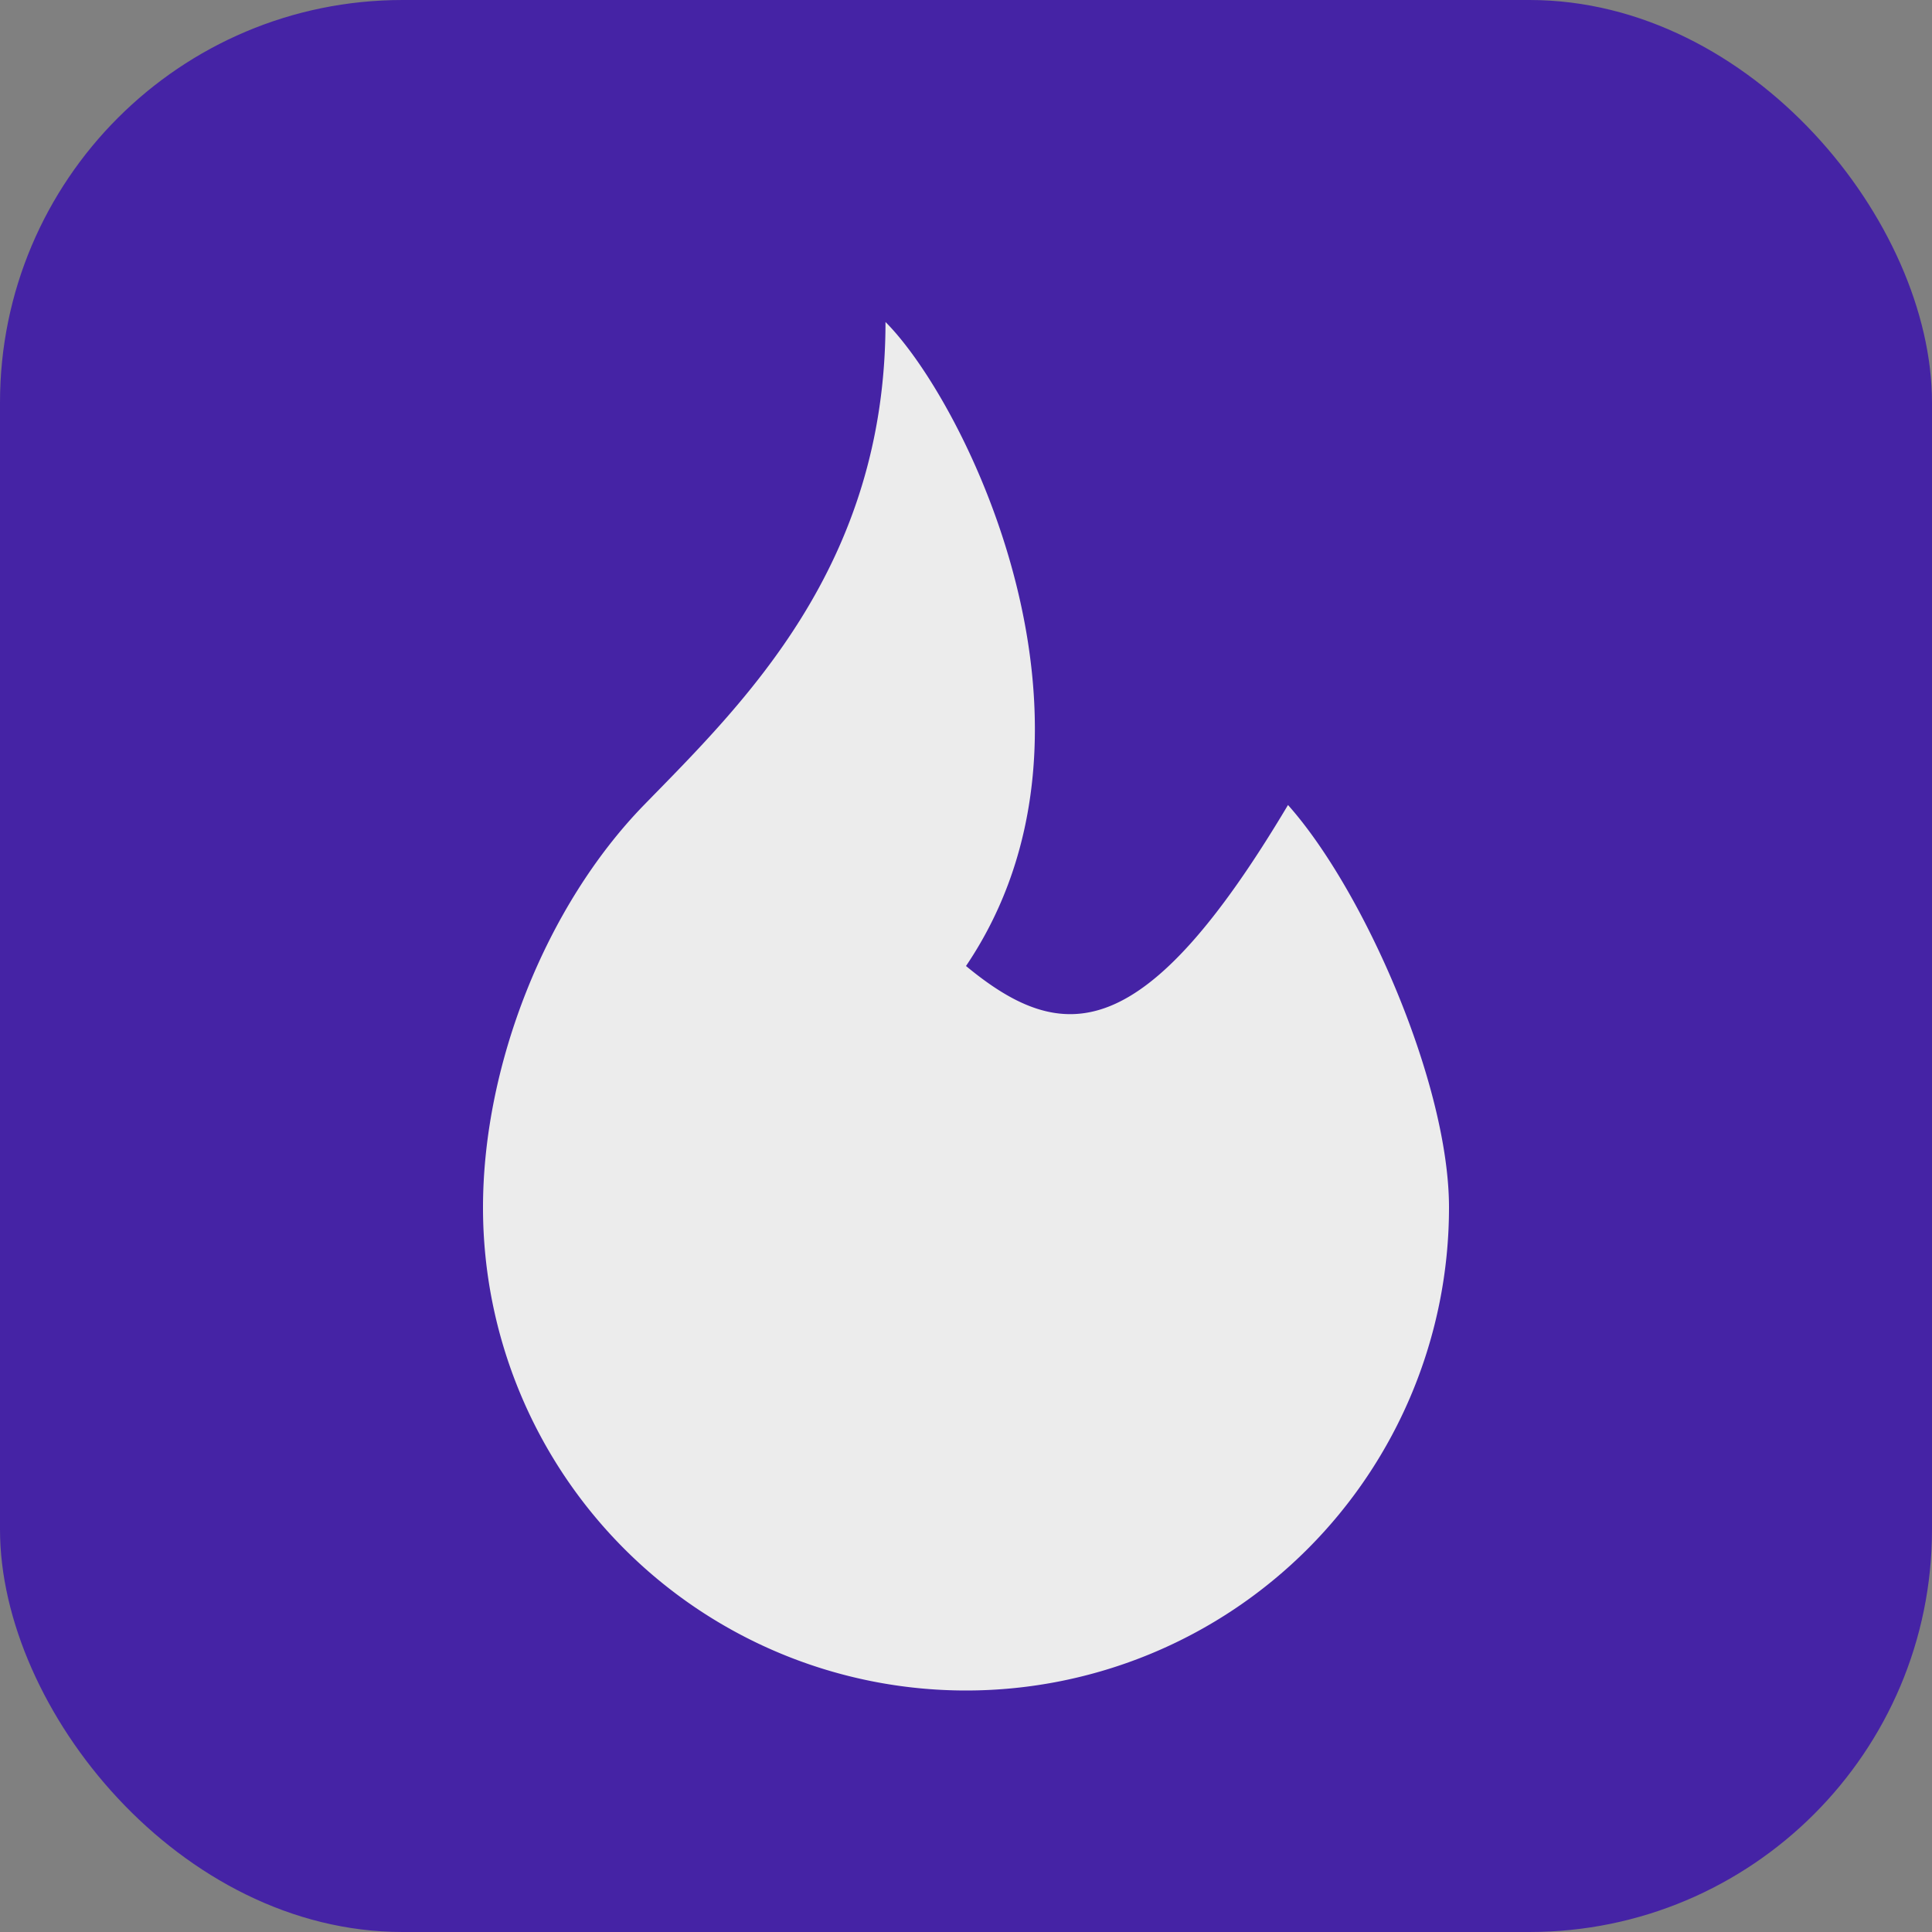
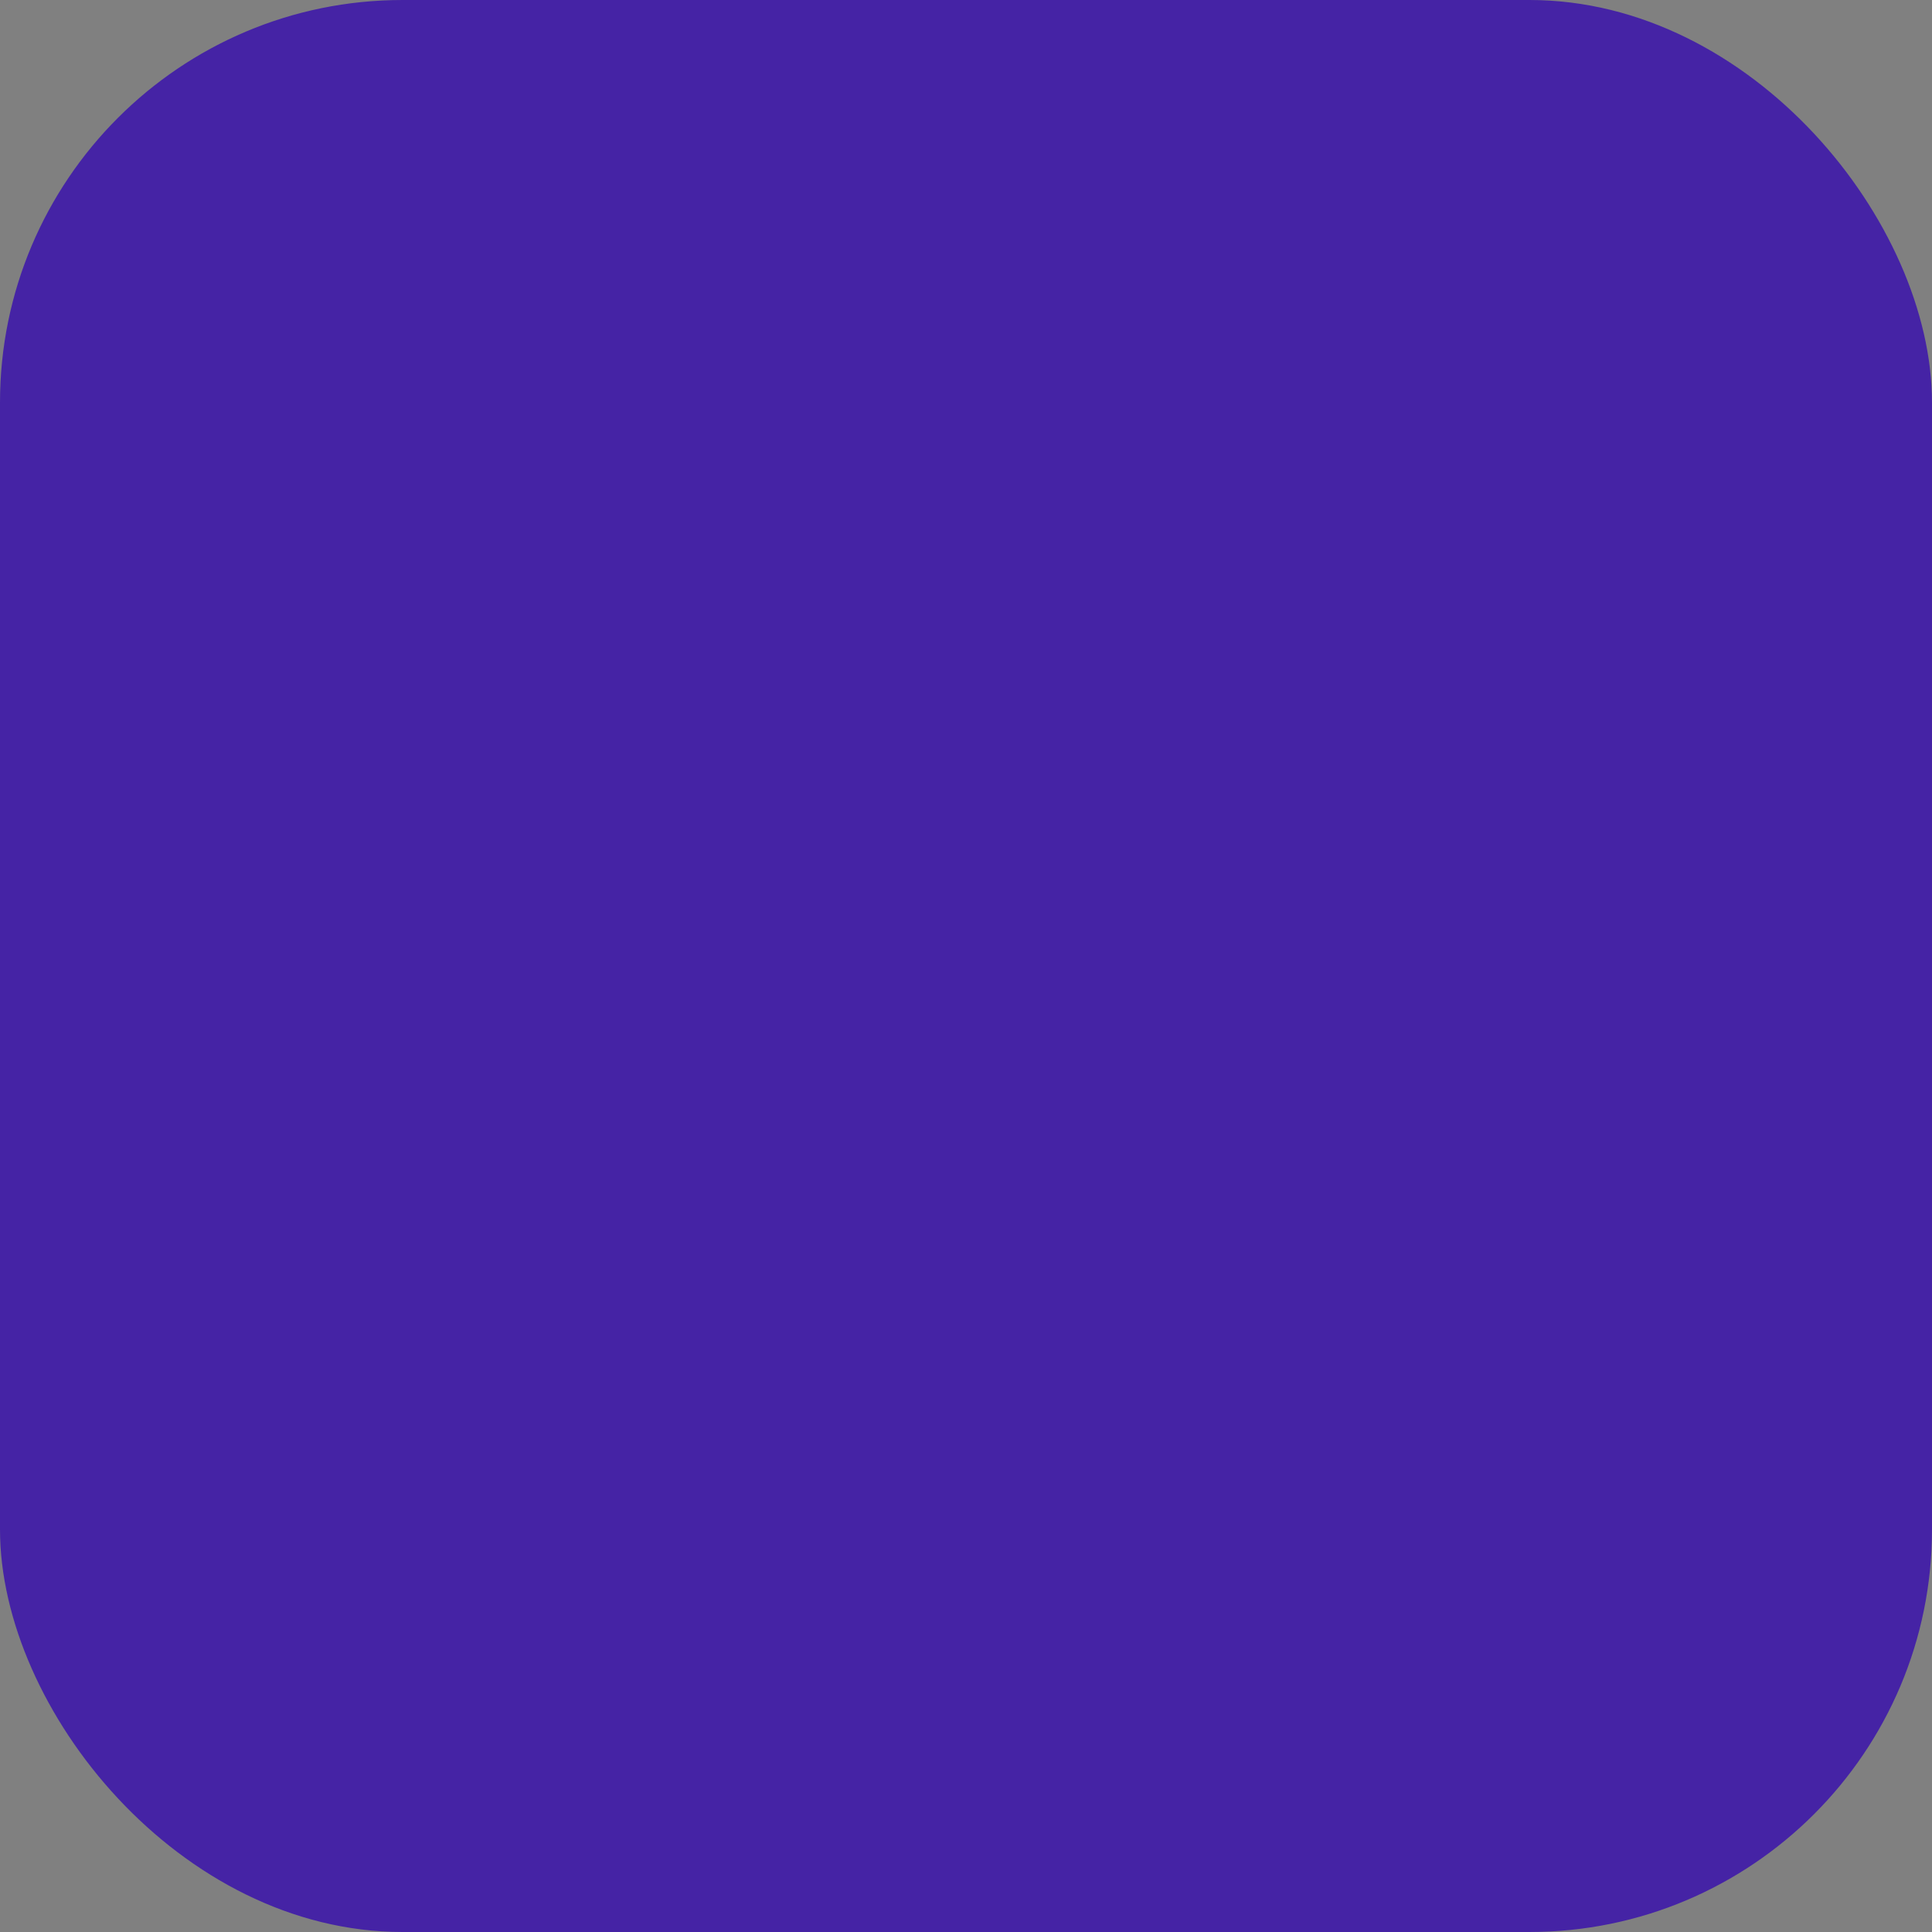
<svg xmlns="http://www.w3.org/2000/svg" class="icon icon-tabler icon-tabler-flame" width="250px" height="250px" viewBox="0 0 24 24" stroke-width="0" stroke="currentColor" fill="rgba(236, 236, 236, 1)" stroke-linecap="round" stroke-linejoin="round">
  <rect x="0" y="0" width="24" height="24" fill="#808080" stroke="none" />
  <rect x="0" y="0" width="100%" height="100%" stroke="none" stroke-width="0" fill="rgba(69, 35, 165, 1)" rx="5" ry="5" />
  <g transform="translate(0.00, 0.00) scale(1)">
-     <path stroke="none" d="M0 0h24v24H0z" fill="none" />
-     <path d="M12 12c2 -2.96 0 -7 -1 -8c0 3.038 -1.773 4.741 -3 6c-1.226 1.26 -2 3.24 -2 5a6 6 0 1 0 12 0c0 -1.532 -1.056 -3.94 -2 -5c-1.786 3 -2.791 3 -4 2z" />
+     <path stroke="none" d="M0 0h24v24z" fill="none" />
  </g>
</svg>